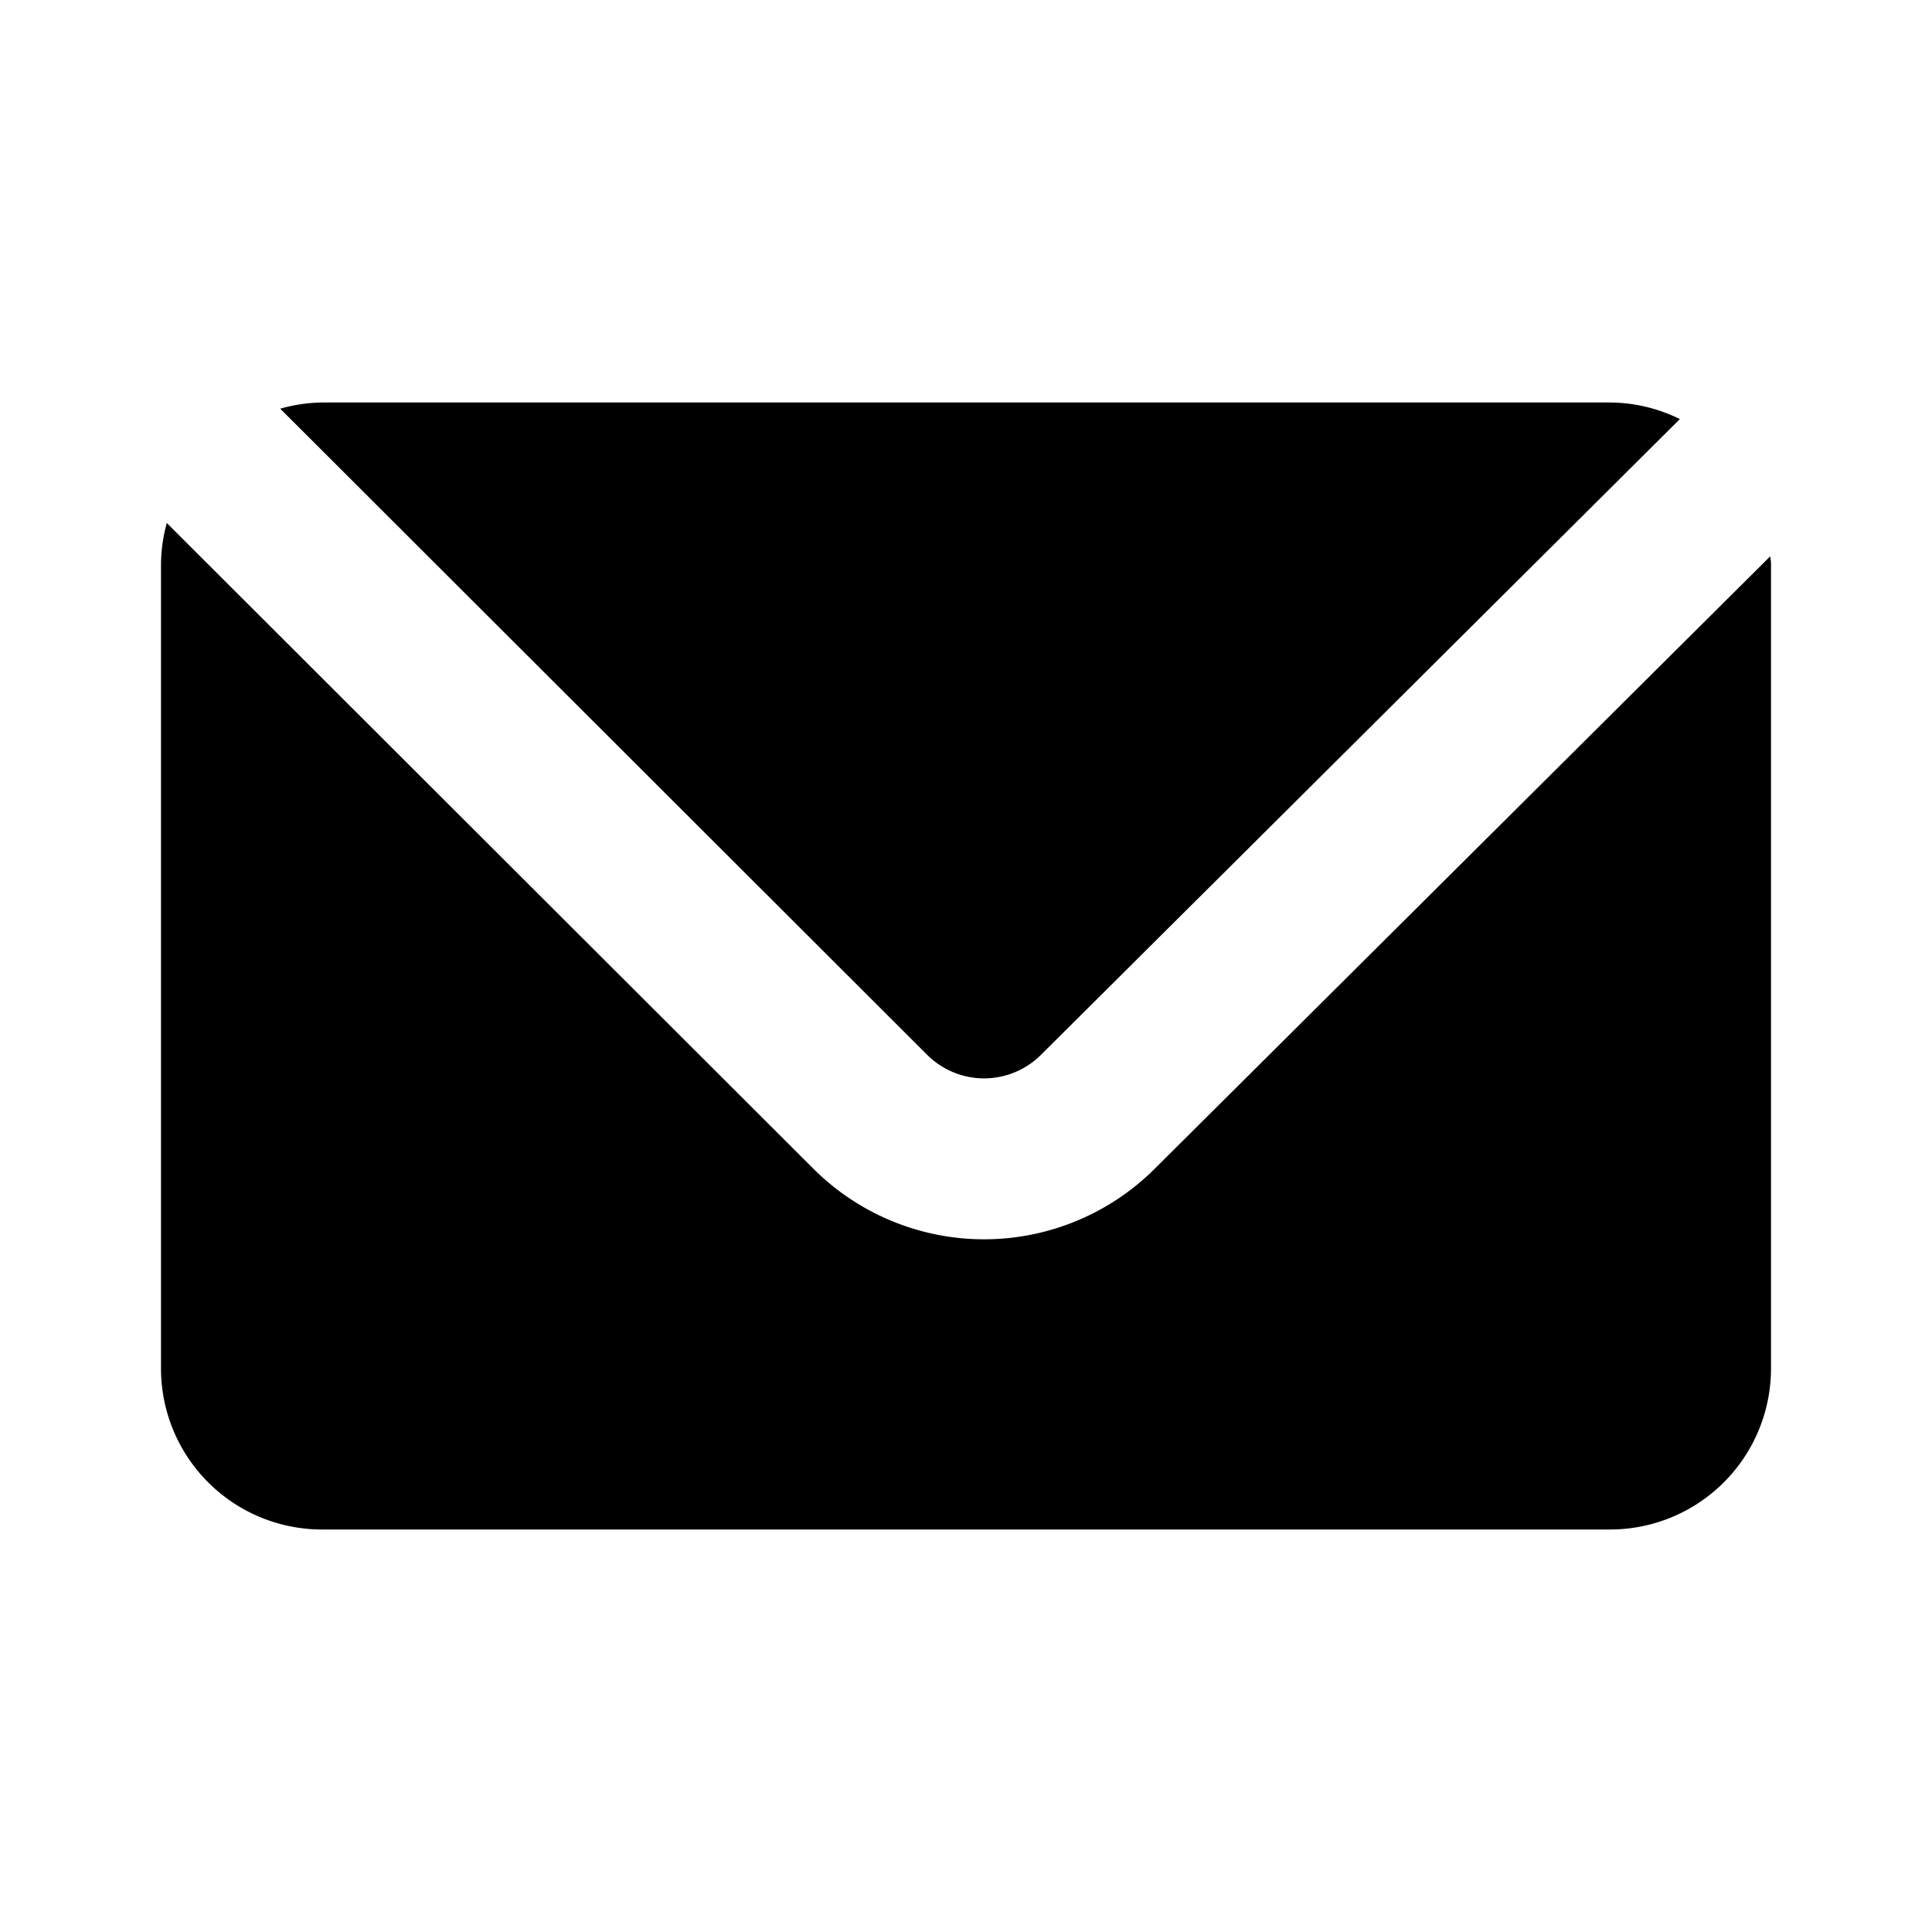
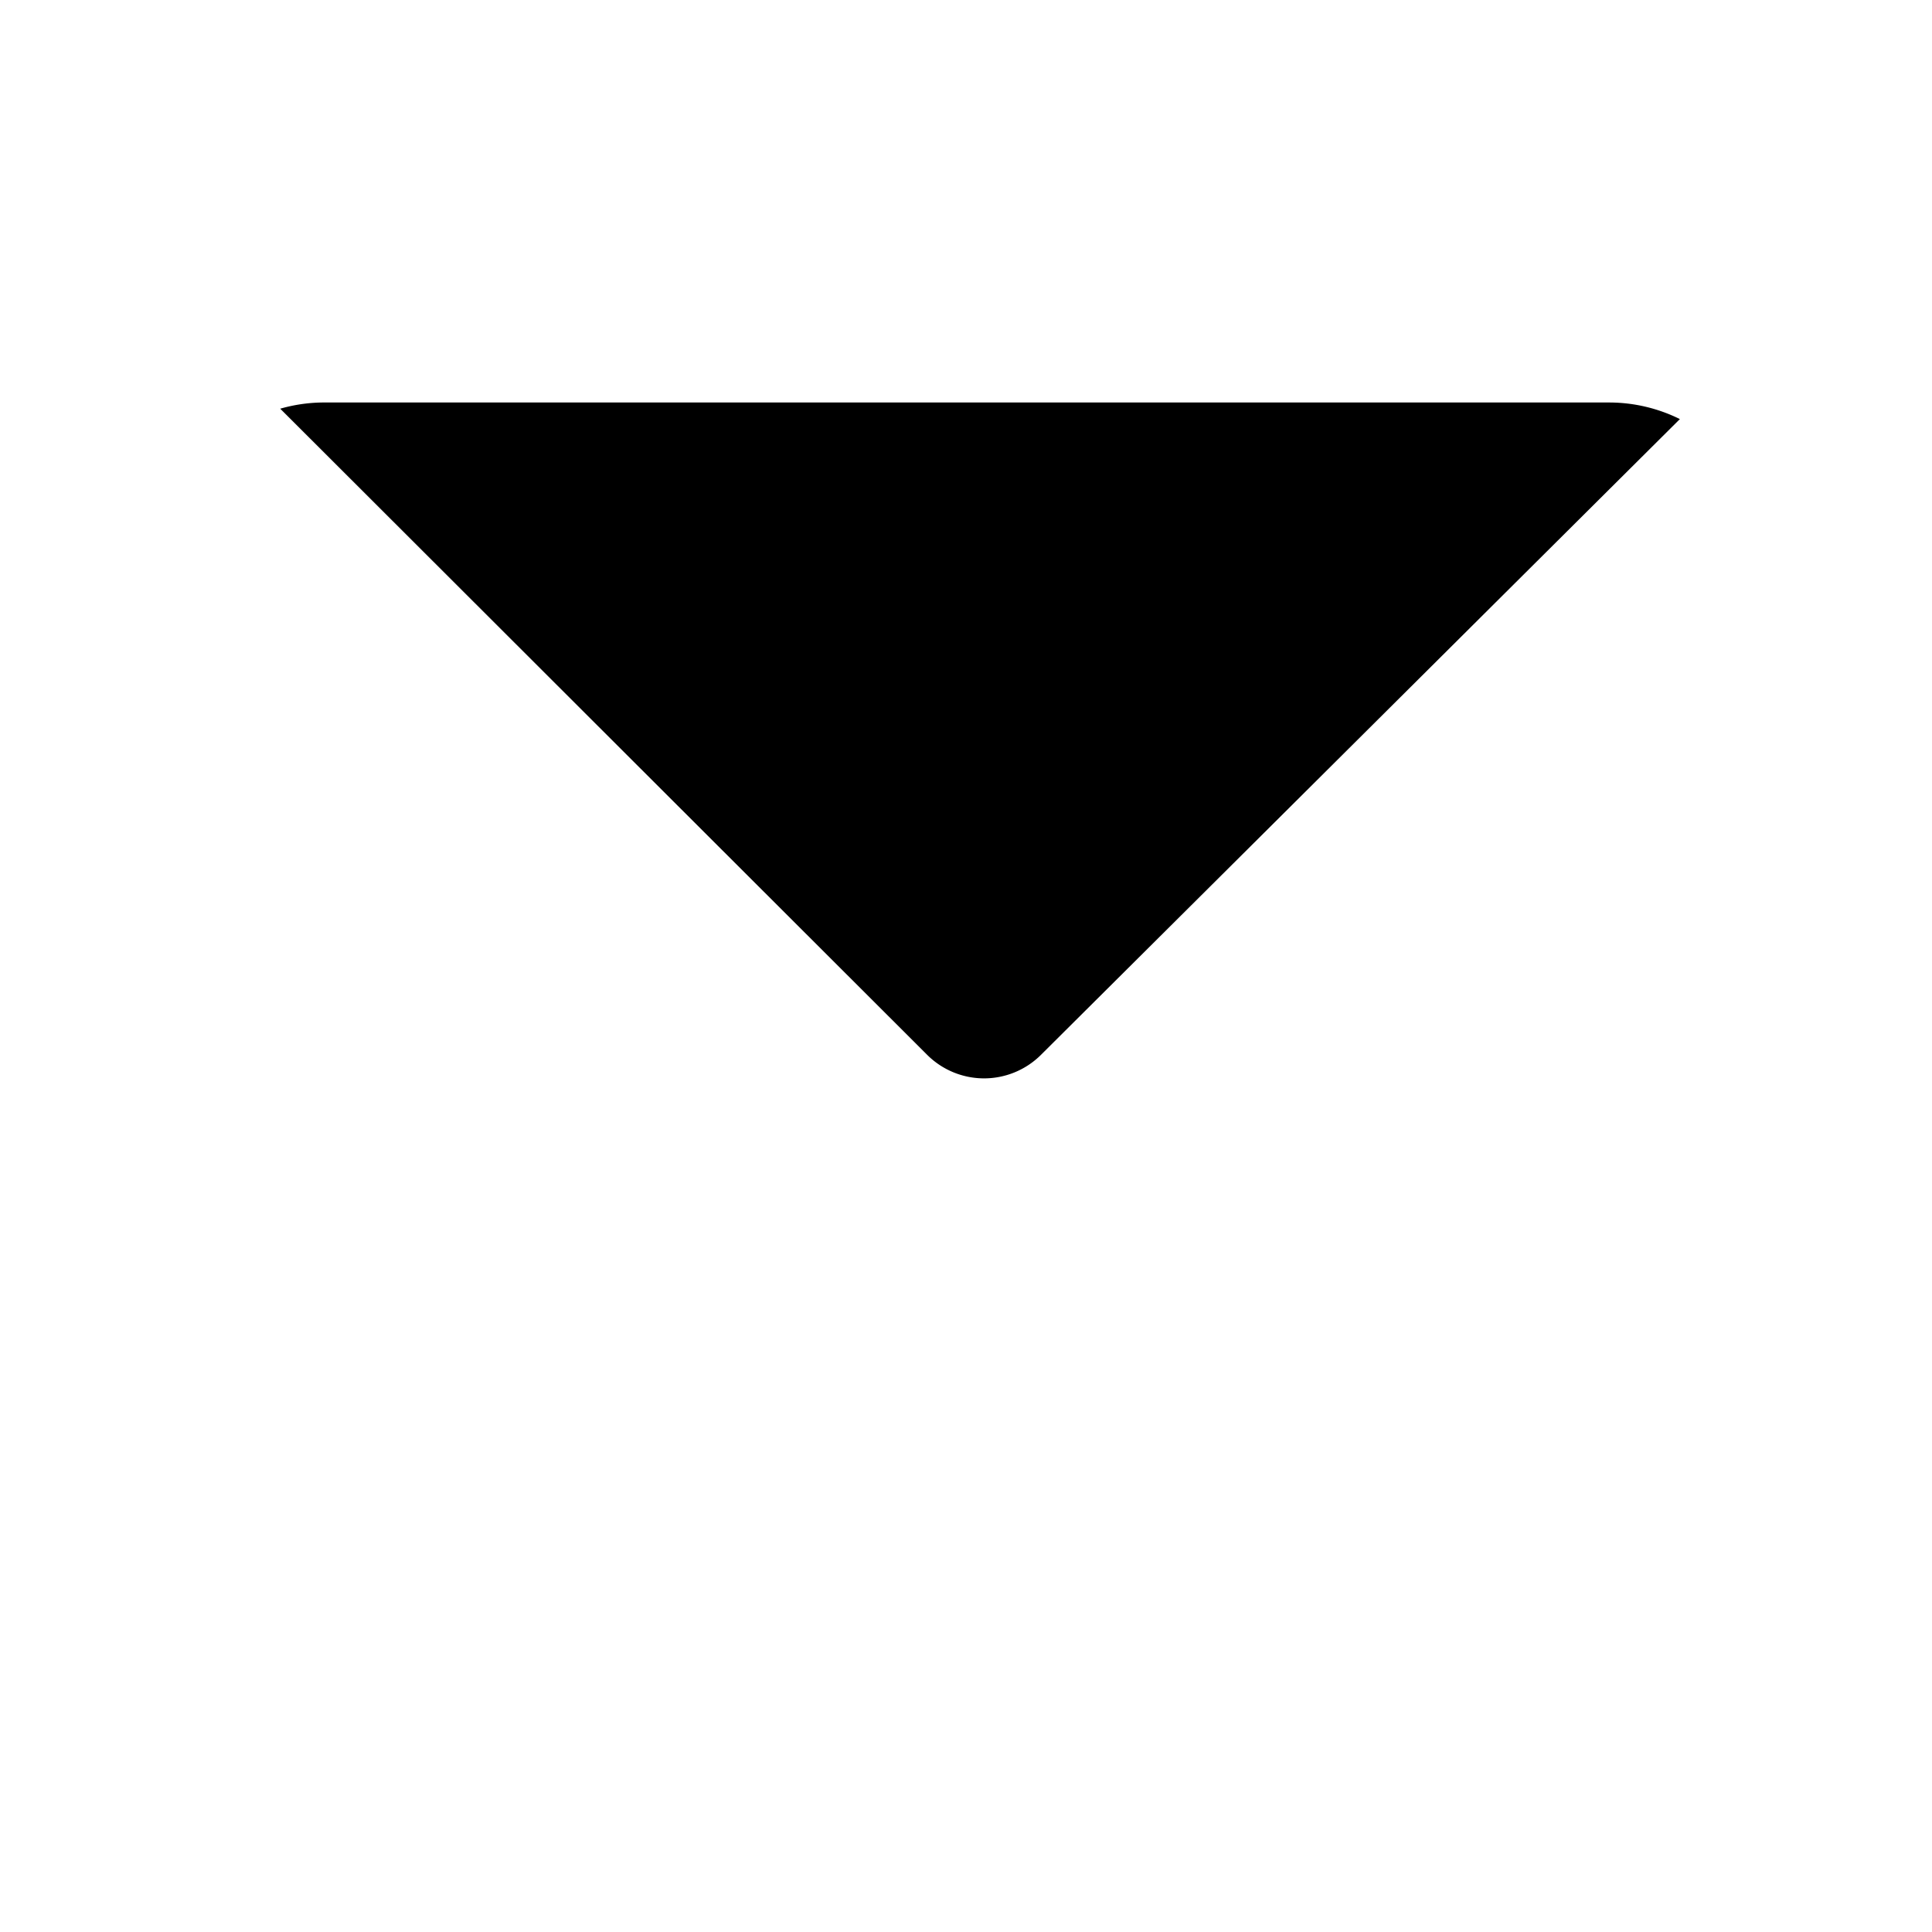
<svg xmlns="http://www.w3.org/2000/svg" viewBox="0 0 24 24">
  <defs>
    <style>.a{fill-rule:evenodd;}</style>
  </defs>
  <path class="a" d="M11.517,13.103a1.001,1.001,0,0,0,1.415 0L20.868,5.206A1.98,1.98,0,0,0,20,5H4a1.98,1.98,0,0,0-.519.077Z" />
-   <path class="a" d="M14.344,14.519a3.002,3.002,0,0,1-4.241-.002L2.072,6.497A1.982,1.982,0,0,0,2,7V17a2,2,0,0,0,2,2H20a2,2,0,0,0,2-2V7c0-.031-.008-.06-.009-.09Z" />
</svg>